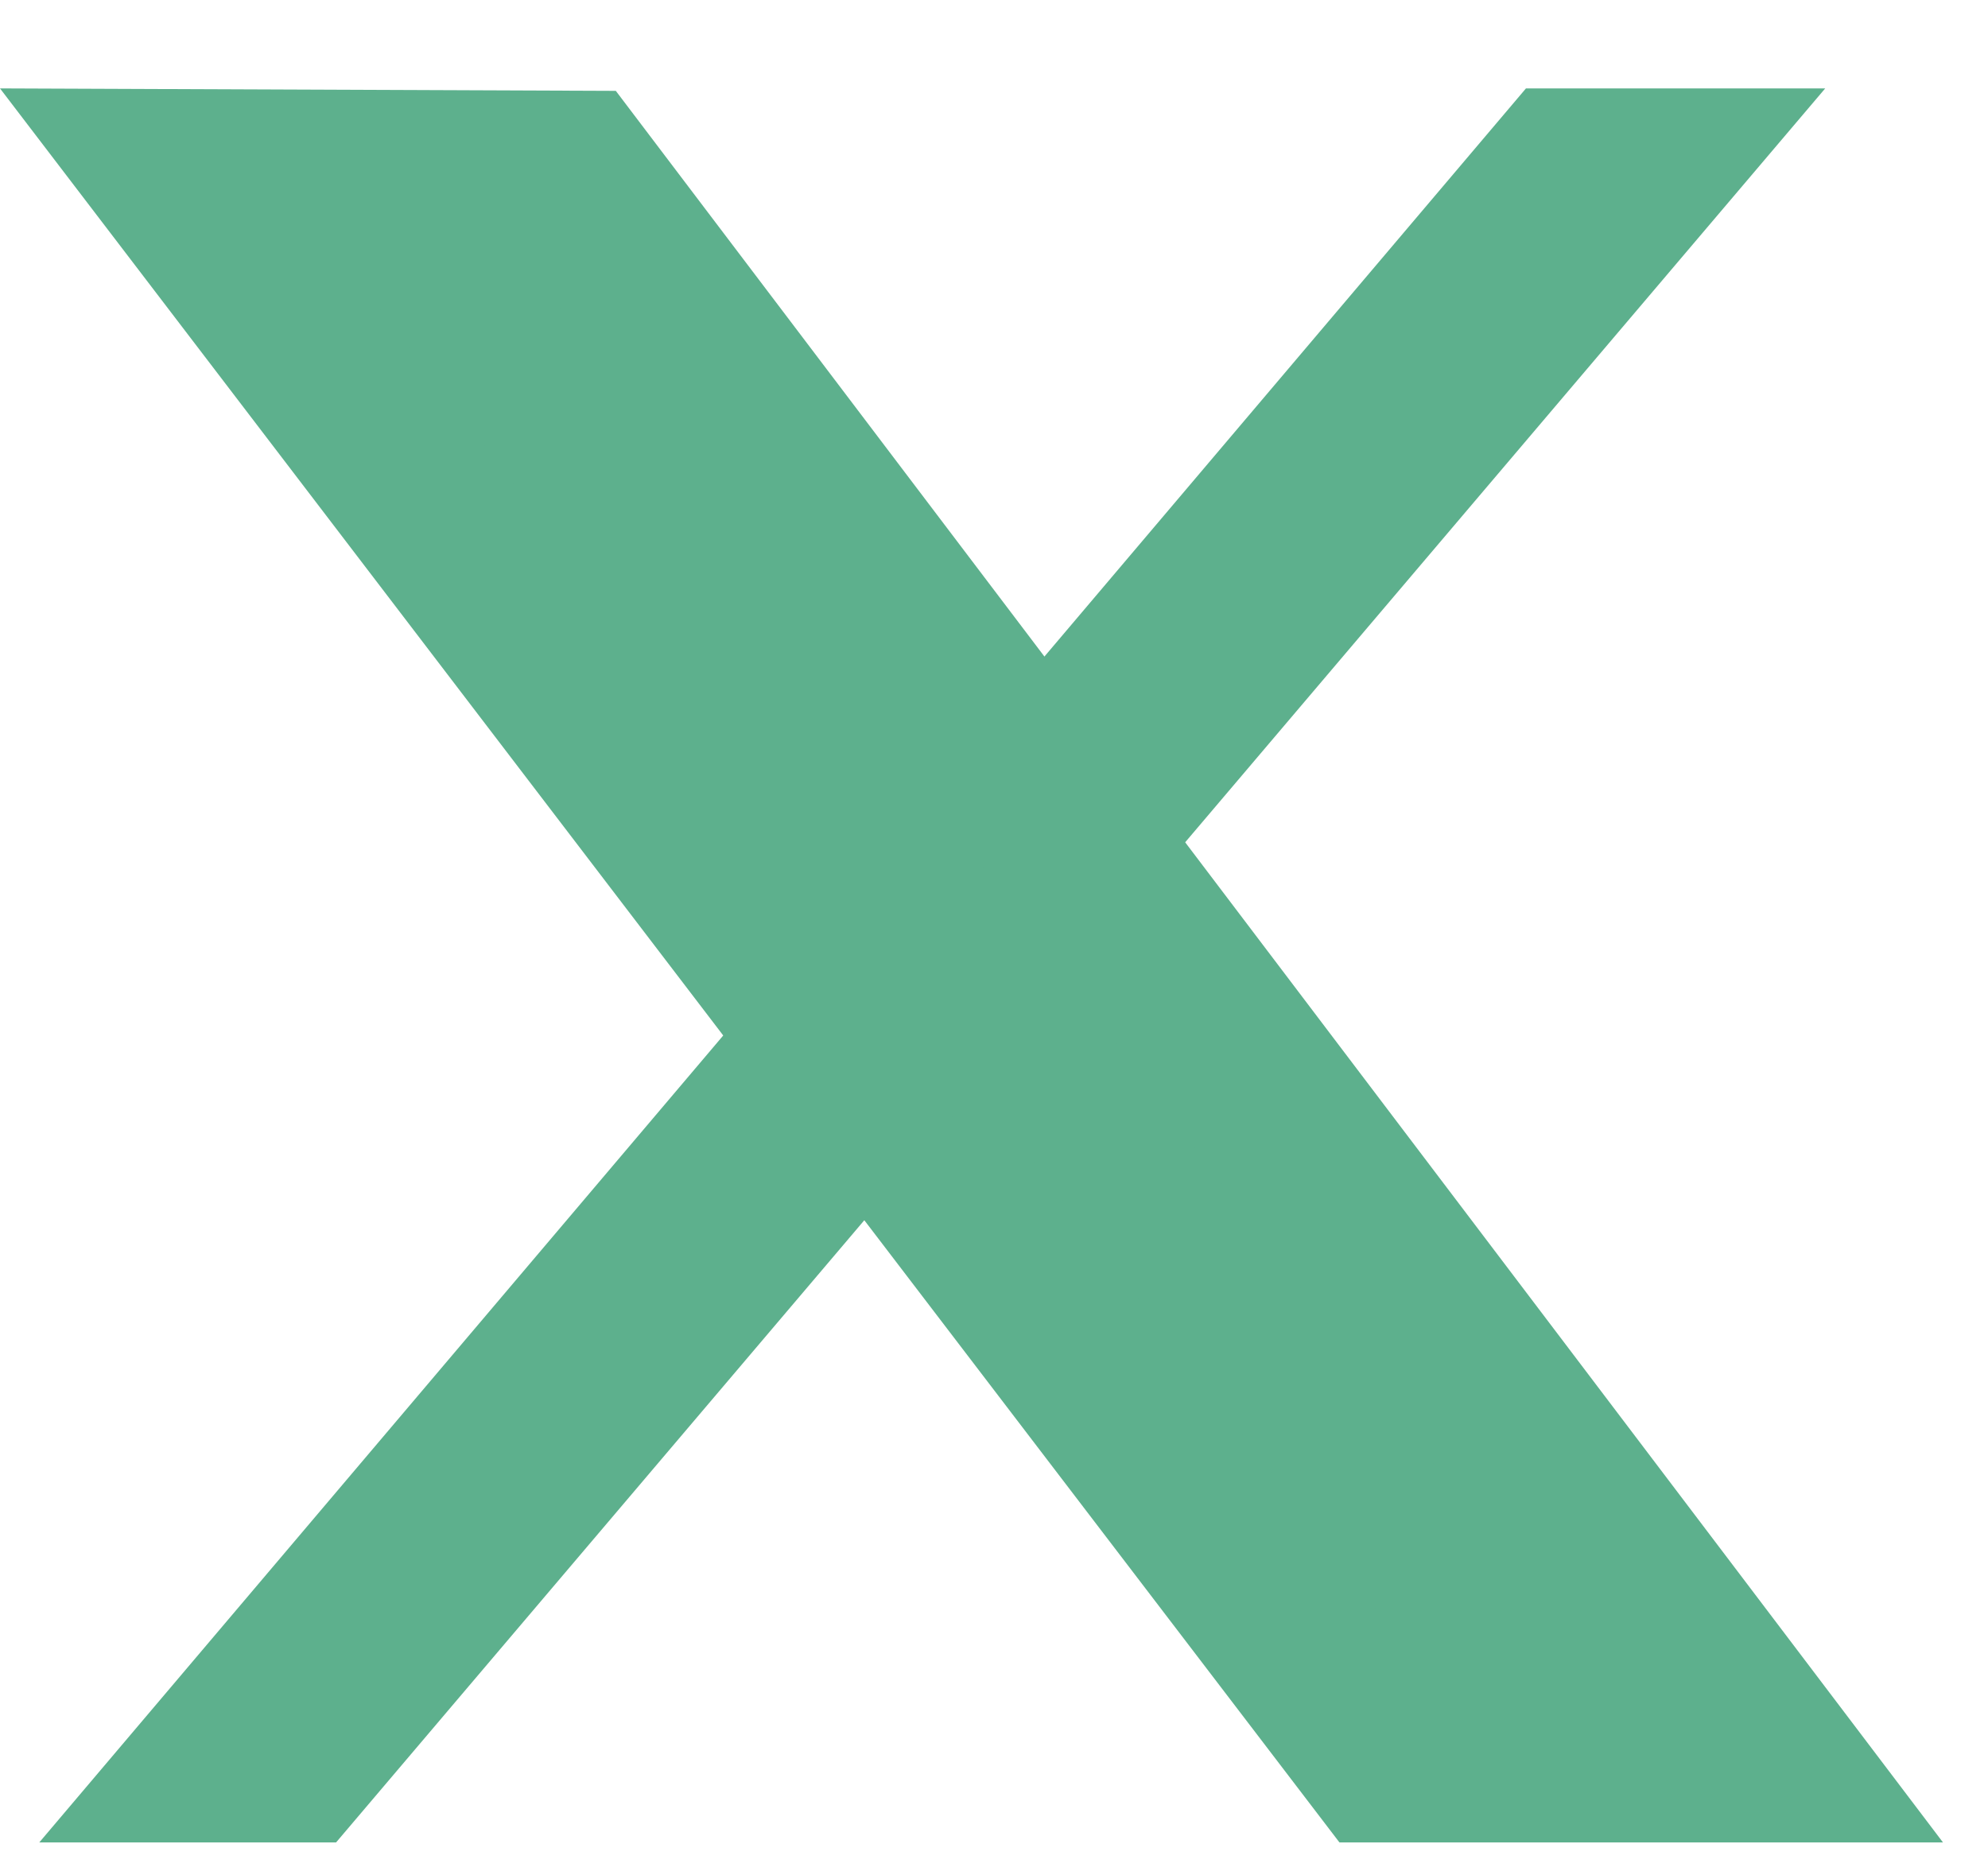
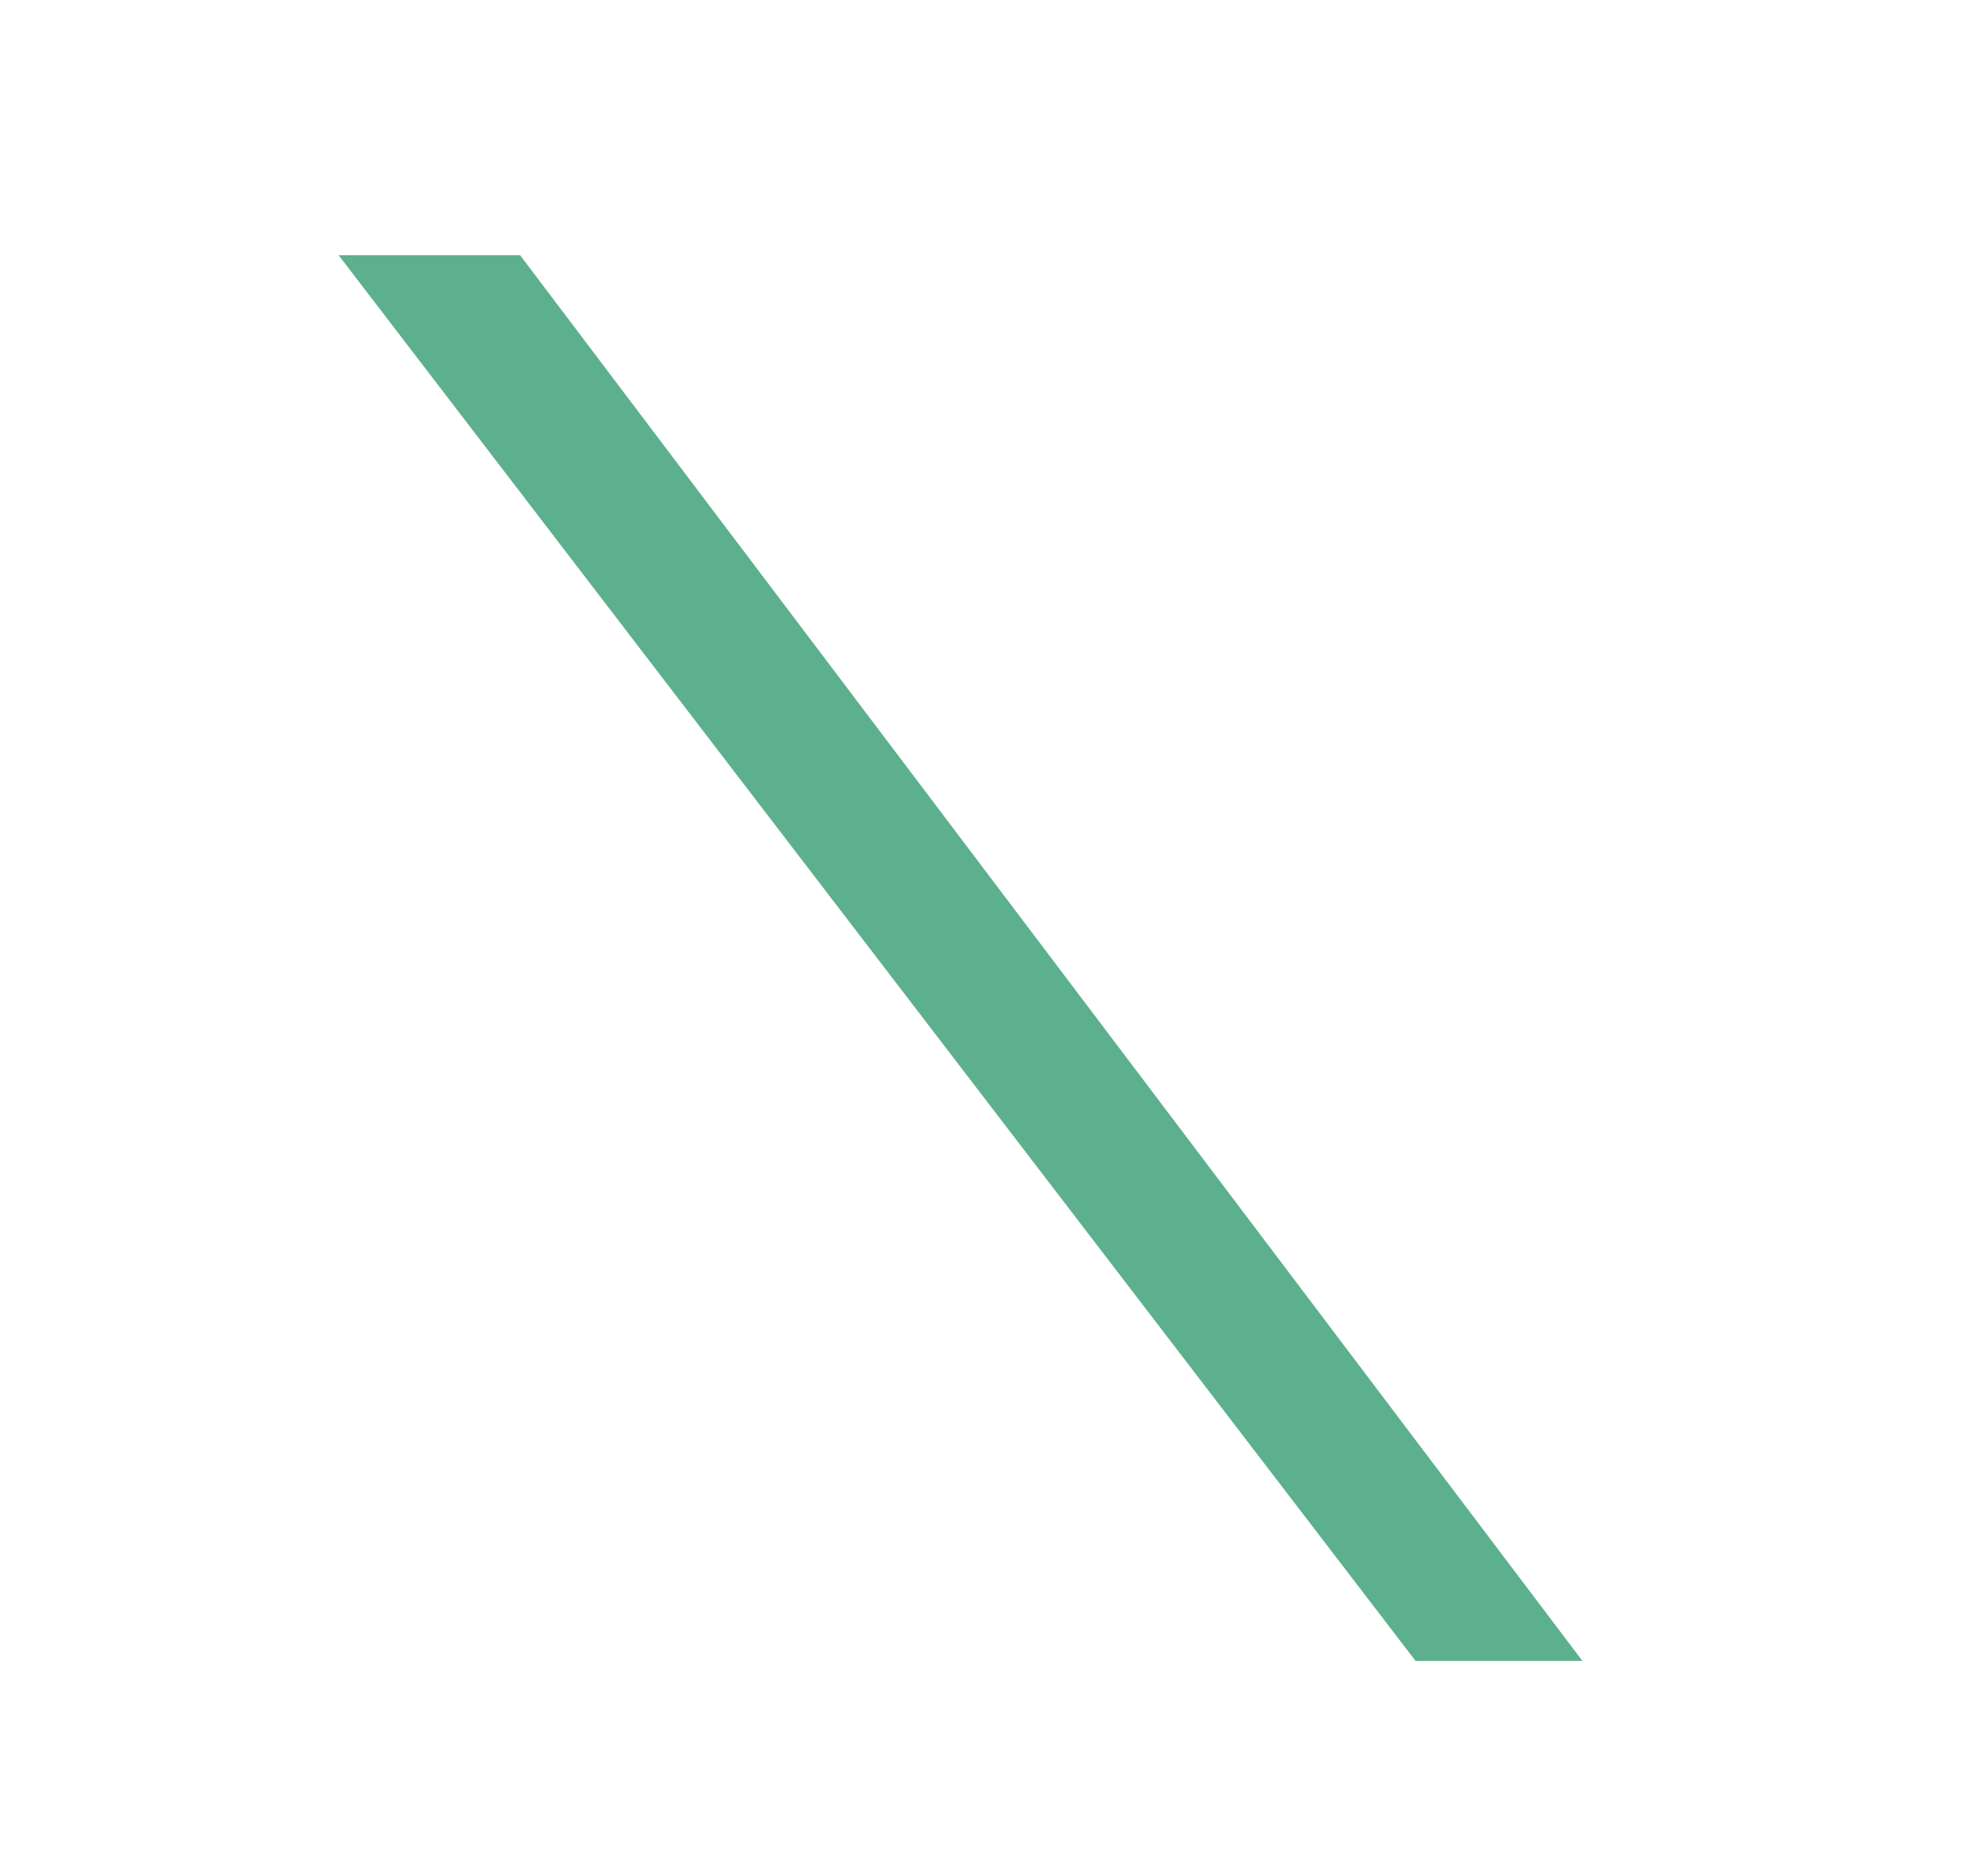
<svg xmlns="http://www.w3.org/2000/svg" width="17" height="16" viewBox="0 0 17 16" fill="none">
-   <path d="M0 0.756L5.266 0.777L16.615 15.756H11.454L0 0.756Z" fill="#5DB08D" />
-   <path d="M15.608 0.756H13.049L0.336 15.756H2.874L15.608 0.756Z" fill="#5DB08D" />
  <path d="M2.896 2.183H4.448L13.532 14.204H12.105L2.896 2.183Z" fill="#5DB08D" />
</svg>